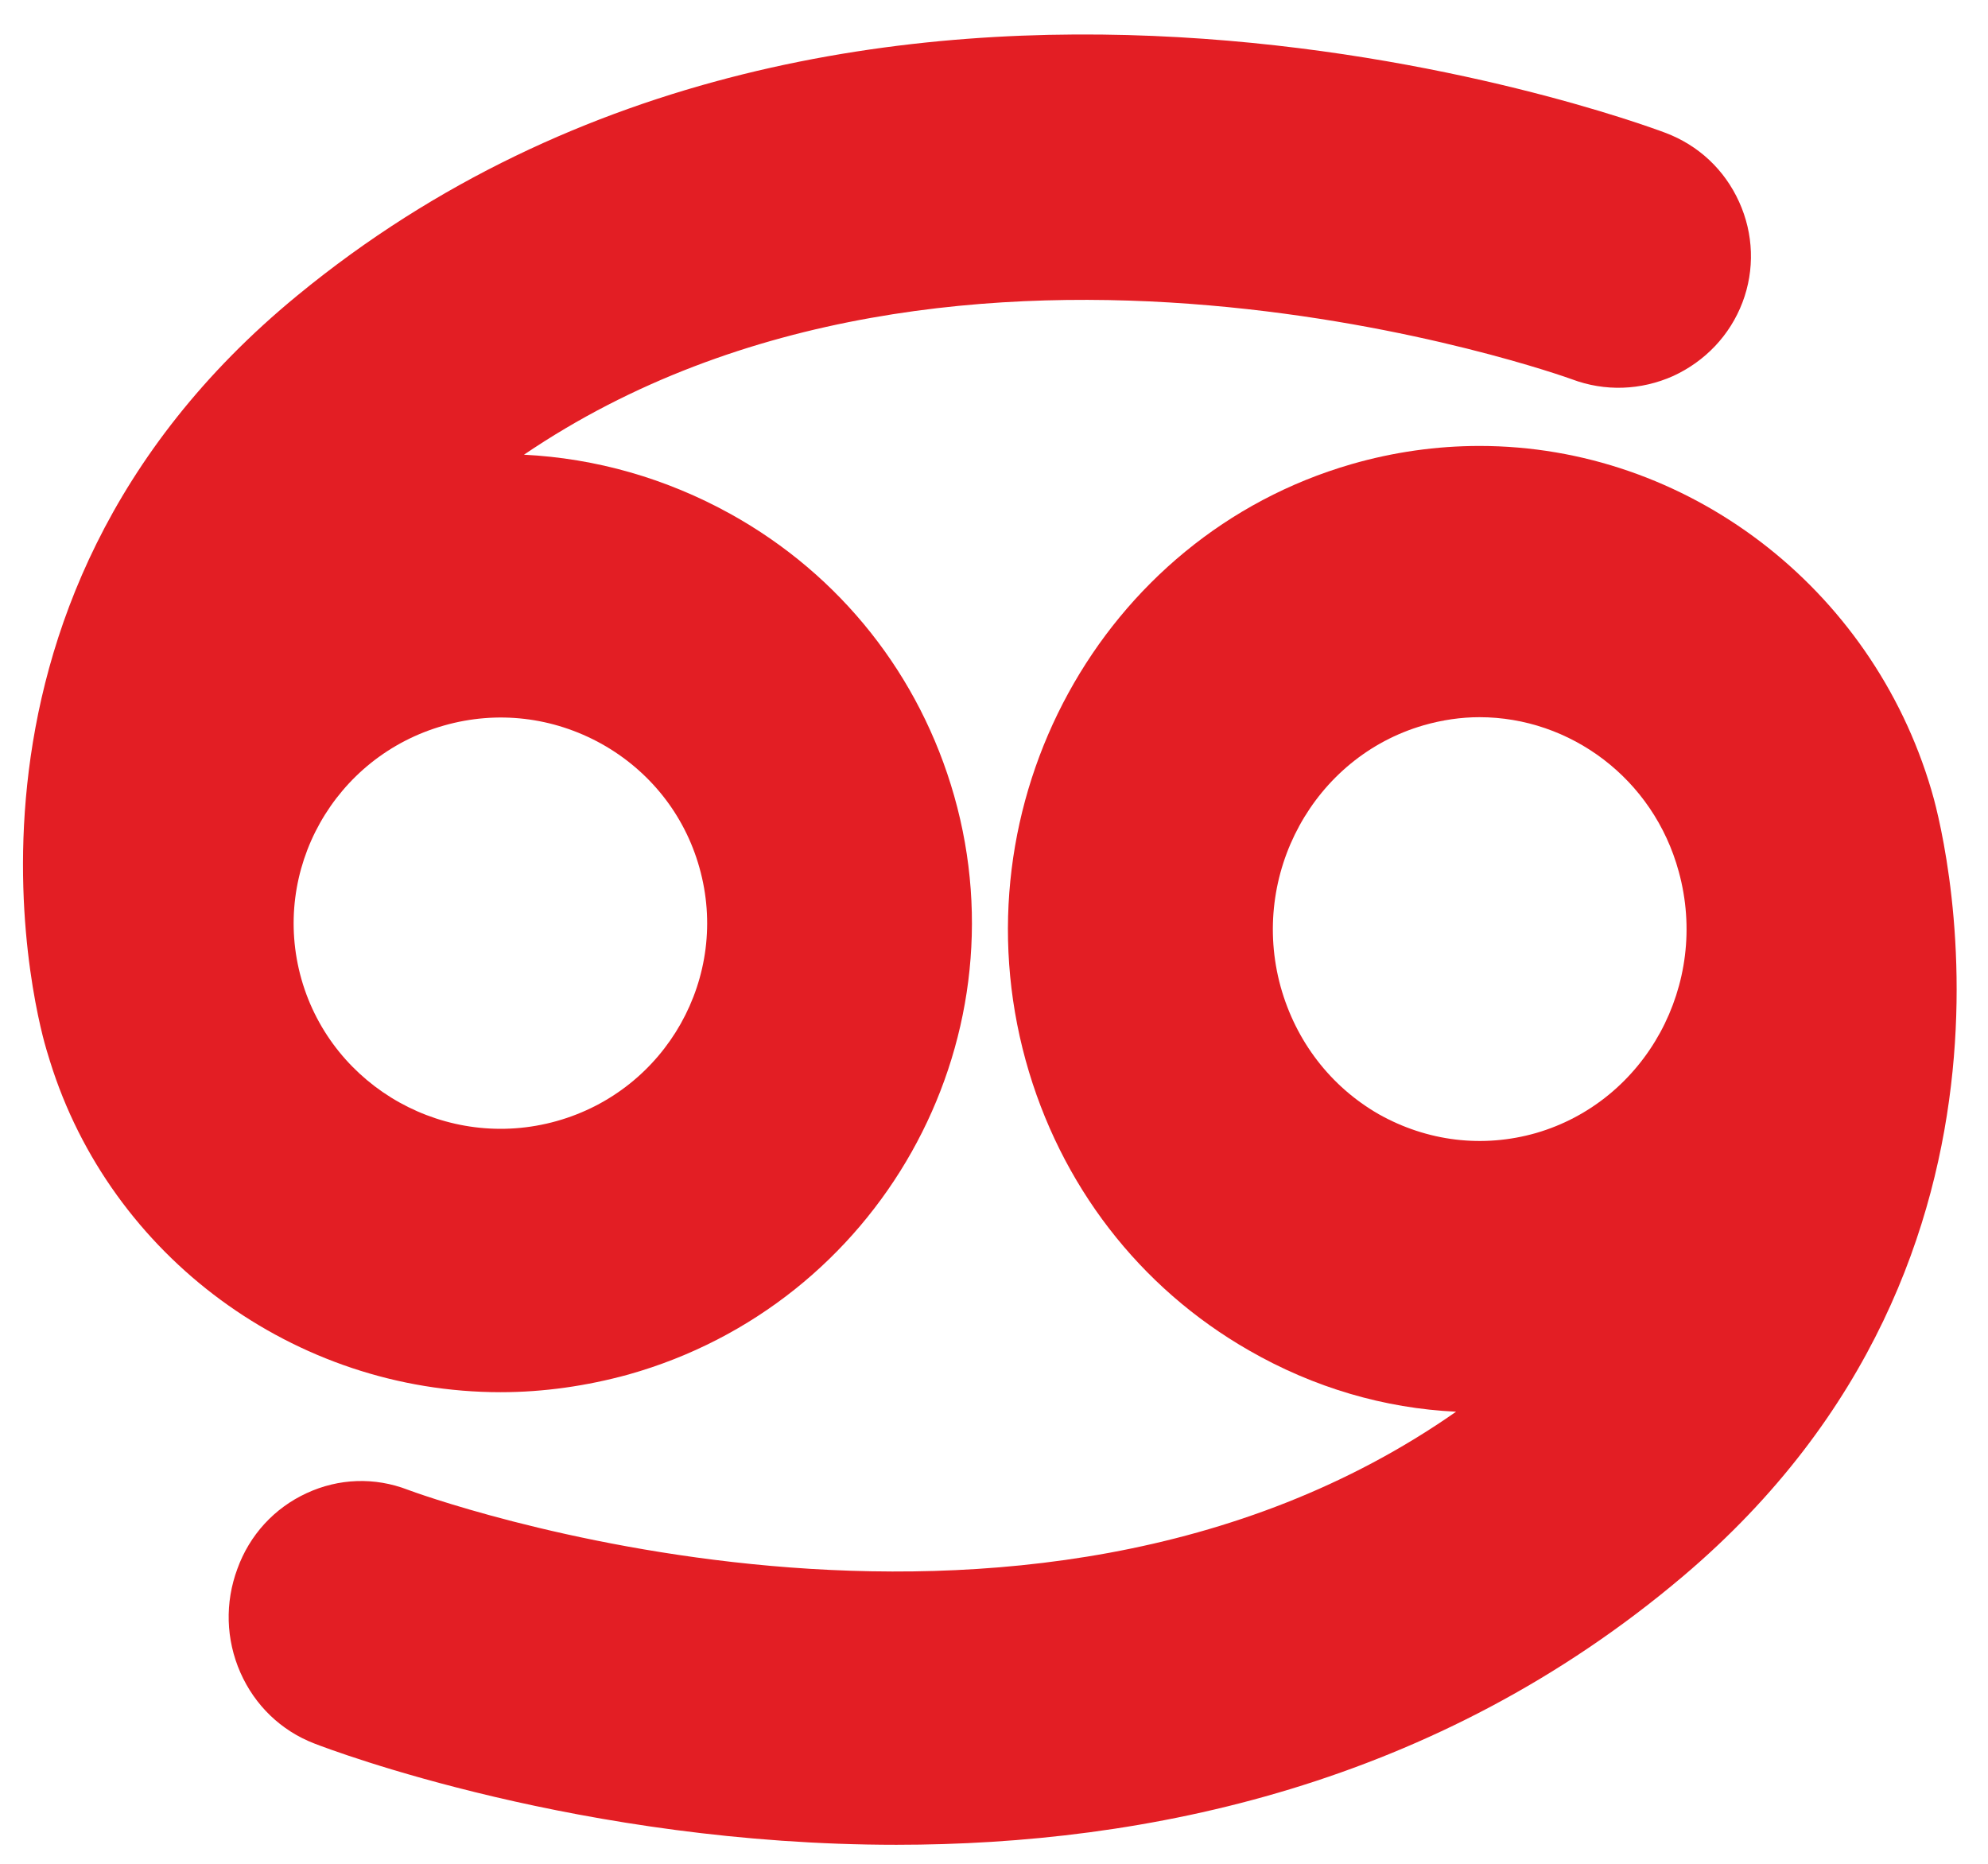
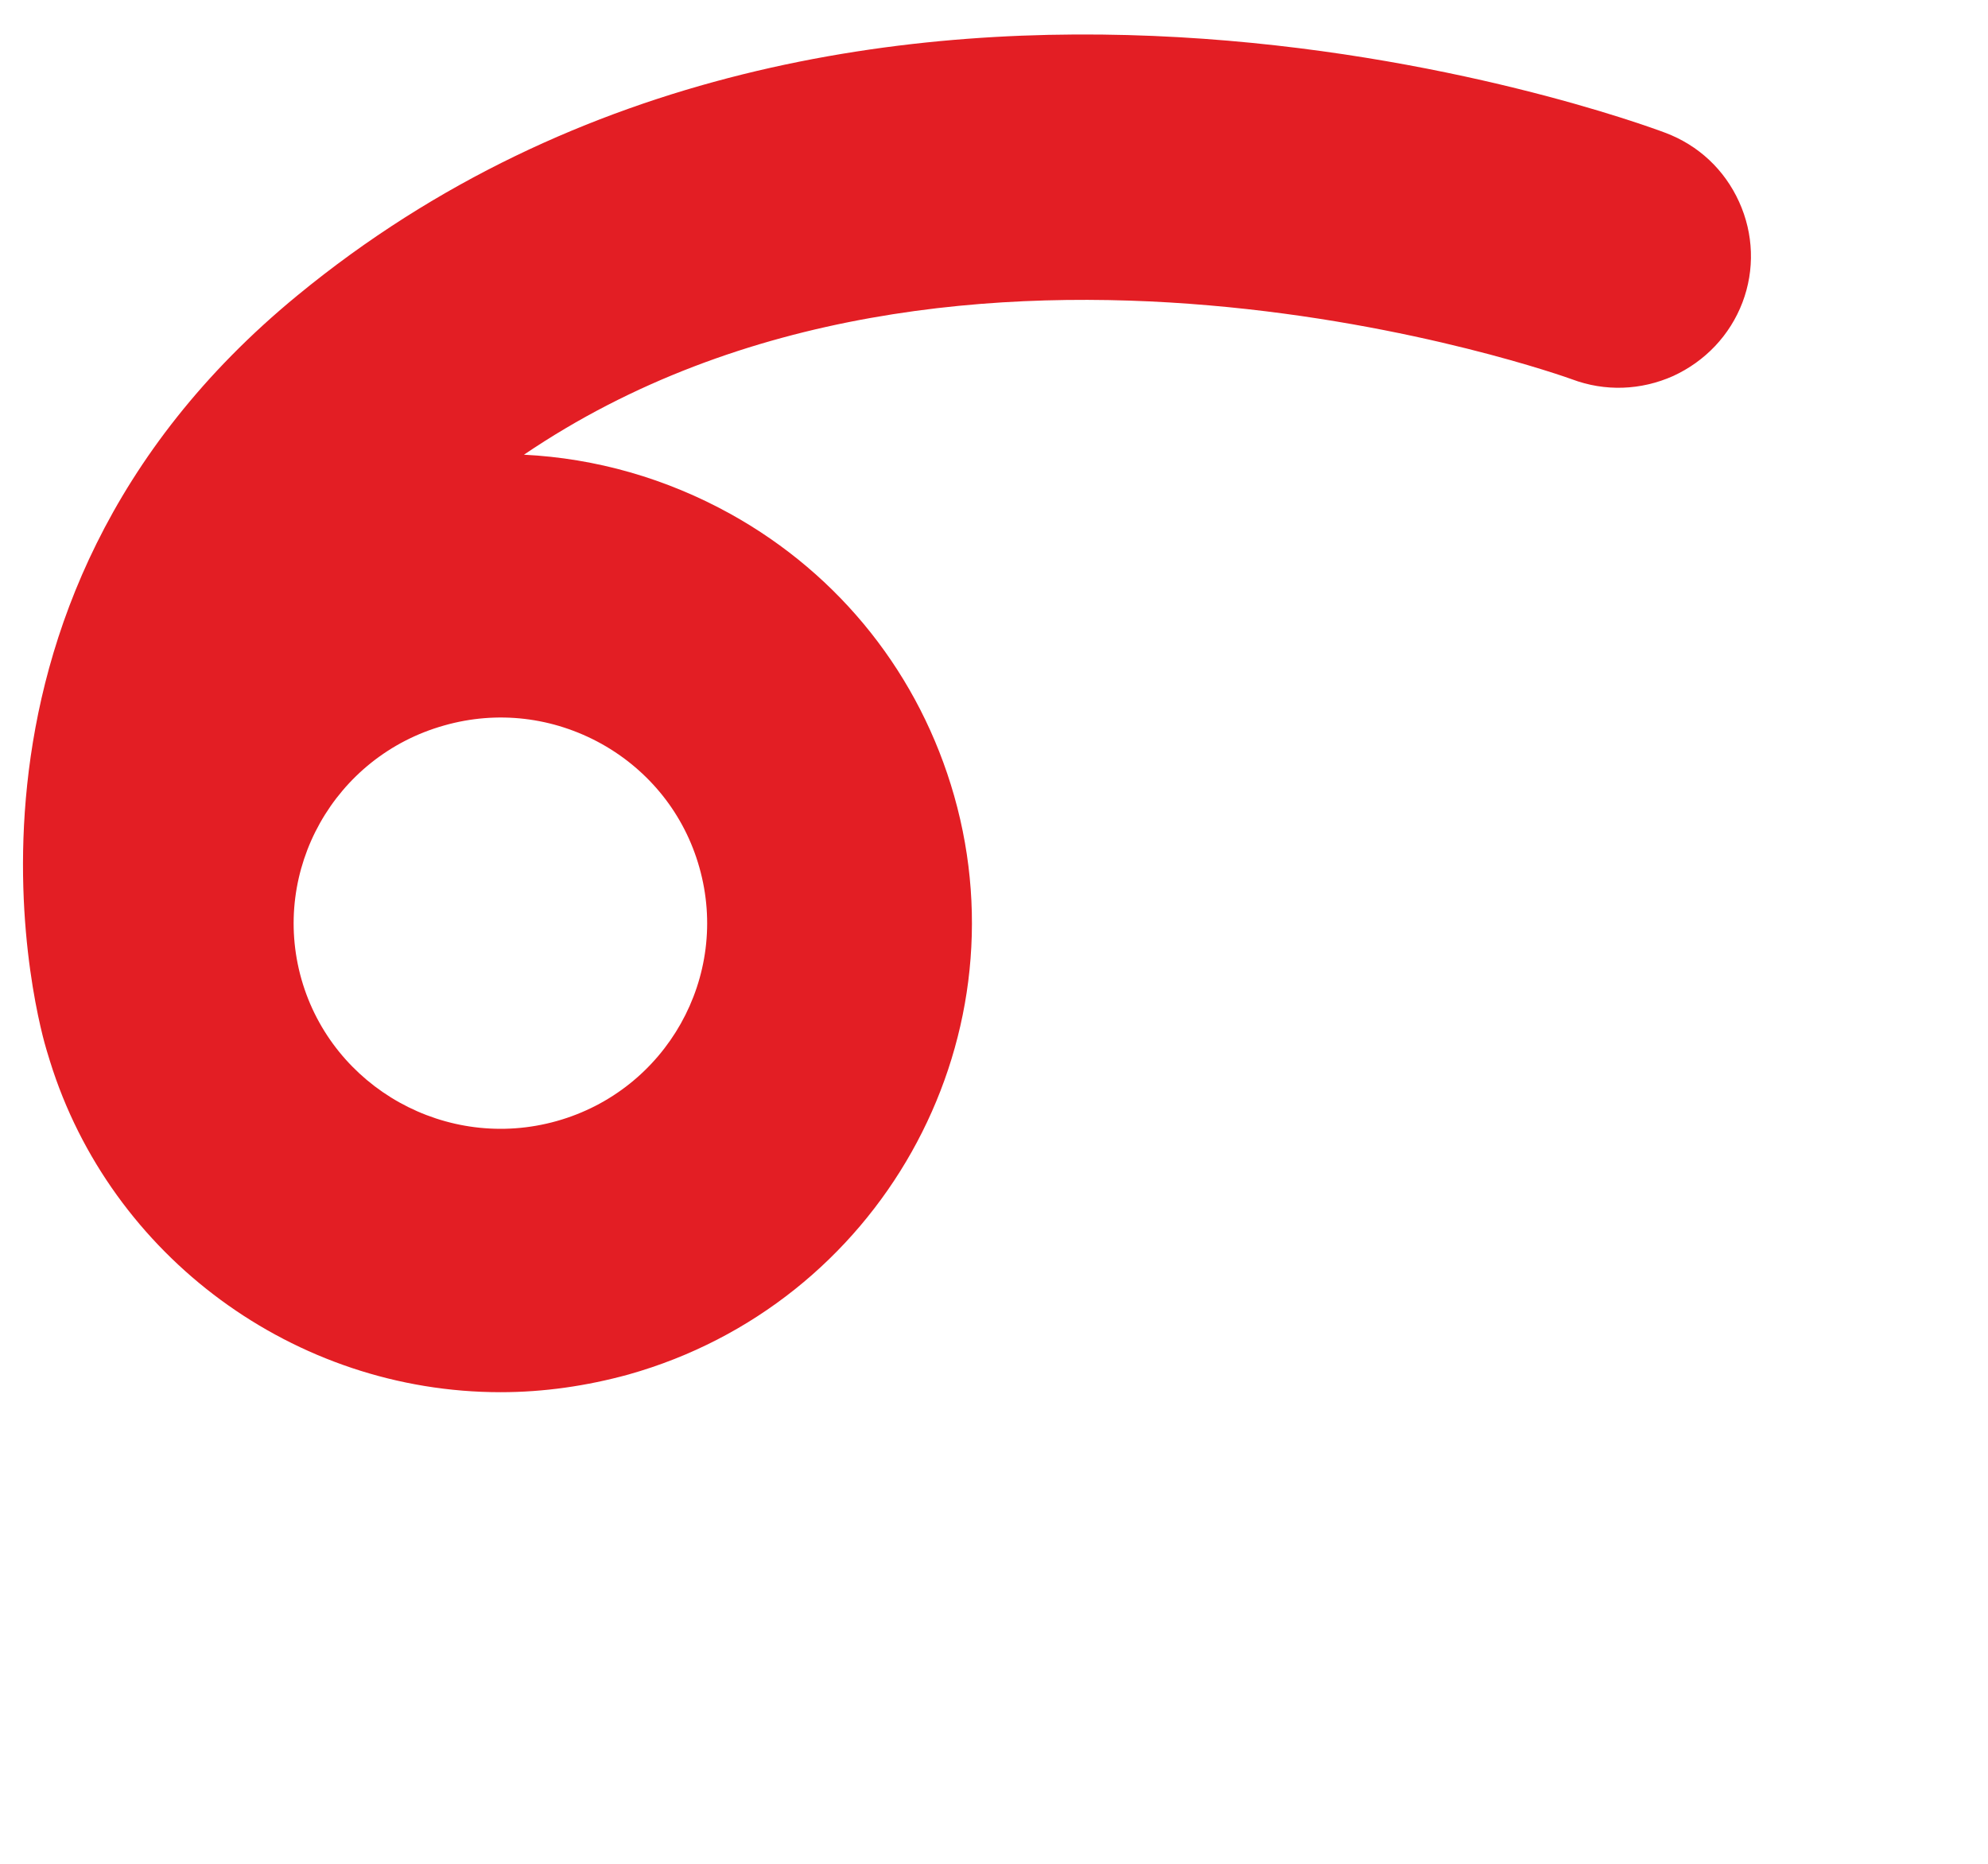
<svg xmlns="http://www.w3.org/2000/svg" width="32" height="30" viewBox="0 0 32 30" fill="none">
  <path d="M0.804 17.08C1.78 20.225 4.741 22.409 8.058 22.409C8.753 22.409 9.443 22.309 10.117 22.124C14.144 20.99 16.495 16.811 15.359 12.811C14.807 10.87 13.528 9.255 11.761 8.274C10.721 7.698 9.591 7.377 8.434 7.319C15.444 2.564 25.203 6.068 25.303 6.105C25.834 6.305 26.413 6.284 26.933 6.052C27.447 5.815 27.845 5.398 28.047 4.87C28.248 4.343 28.227 3.762 27.994 3.25C27.76 2.733 27.341 2.338 26.805 2.137C26.274 1.937 13.783 -2.638 4.789 4.754C-1.356 9.798 0.676 16.663 0.751 16.906L0.804 17.08ZM9.681 11.972C10.456 12.405 11.018 13.112 11.257 13.961C11.756 15.719 10.727 17.549 8.96 18.045C7.193 18.541 5.351 17.512 4.852 15.761C4.354 14.004 5.383 12.173 7.15 11.677C8.004 11.434 8.901 11.54 9.681 11.972Z" fill="#E31E24" />
-   <path d="M21.755 7.471C17.726 8.635 15.374 12.941 16.51 17.069C17.062 19.07 18.341 20.728 20.109 21.739C21.15 22.337 22.286 22.669 23.438 22.723C16.425 27.628 6.661 24.017 6.566 23.98C6.03 23.773 5.451 23.795 4.936 24.034C4.416 24.273 4.017 24.708 3.821 25.252C3.619 25.796 3.635 26.388 3.869 26.921C4.102 27.449 4.522 27.856 5.058 28.063C5.35 28.177 9.369 29.694 14.429 29.694C18.442 29.694 23.109 28.743 27.091 25.372C33.212 20.19 31.206 13.099 31.089 12.719C30.128 9.451 27.149 7.178 23.815 7.178C23.125 7.178 22.43 7.276 21.755 7.471ZM24.723 18.238C23.868 18.482 22.971 18.373 22.191 17.933C21.416 17.487 20.858 16.759 20.614 15.883C20.115 14.072 21.15 12.186 22.913 11.675C23.215 11.588 23.518 11.544 23.815 11.544C25.27 11.544 26.613 12.528 27.022 14.029C27.521 15.84 26.491 17.726 24.723 18.238Z" fill="#E31E24" />
</svg>